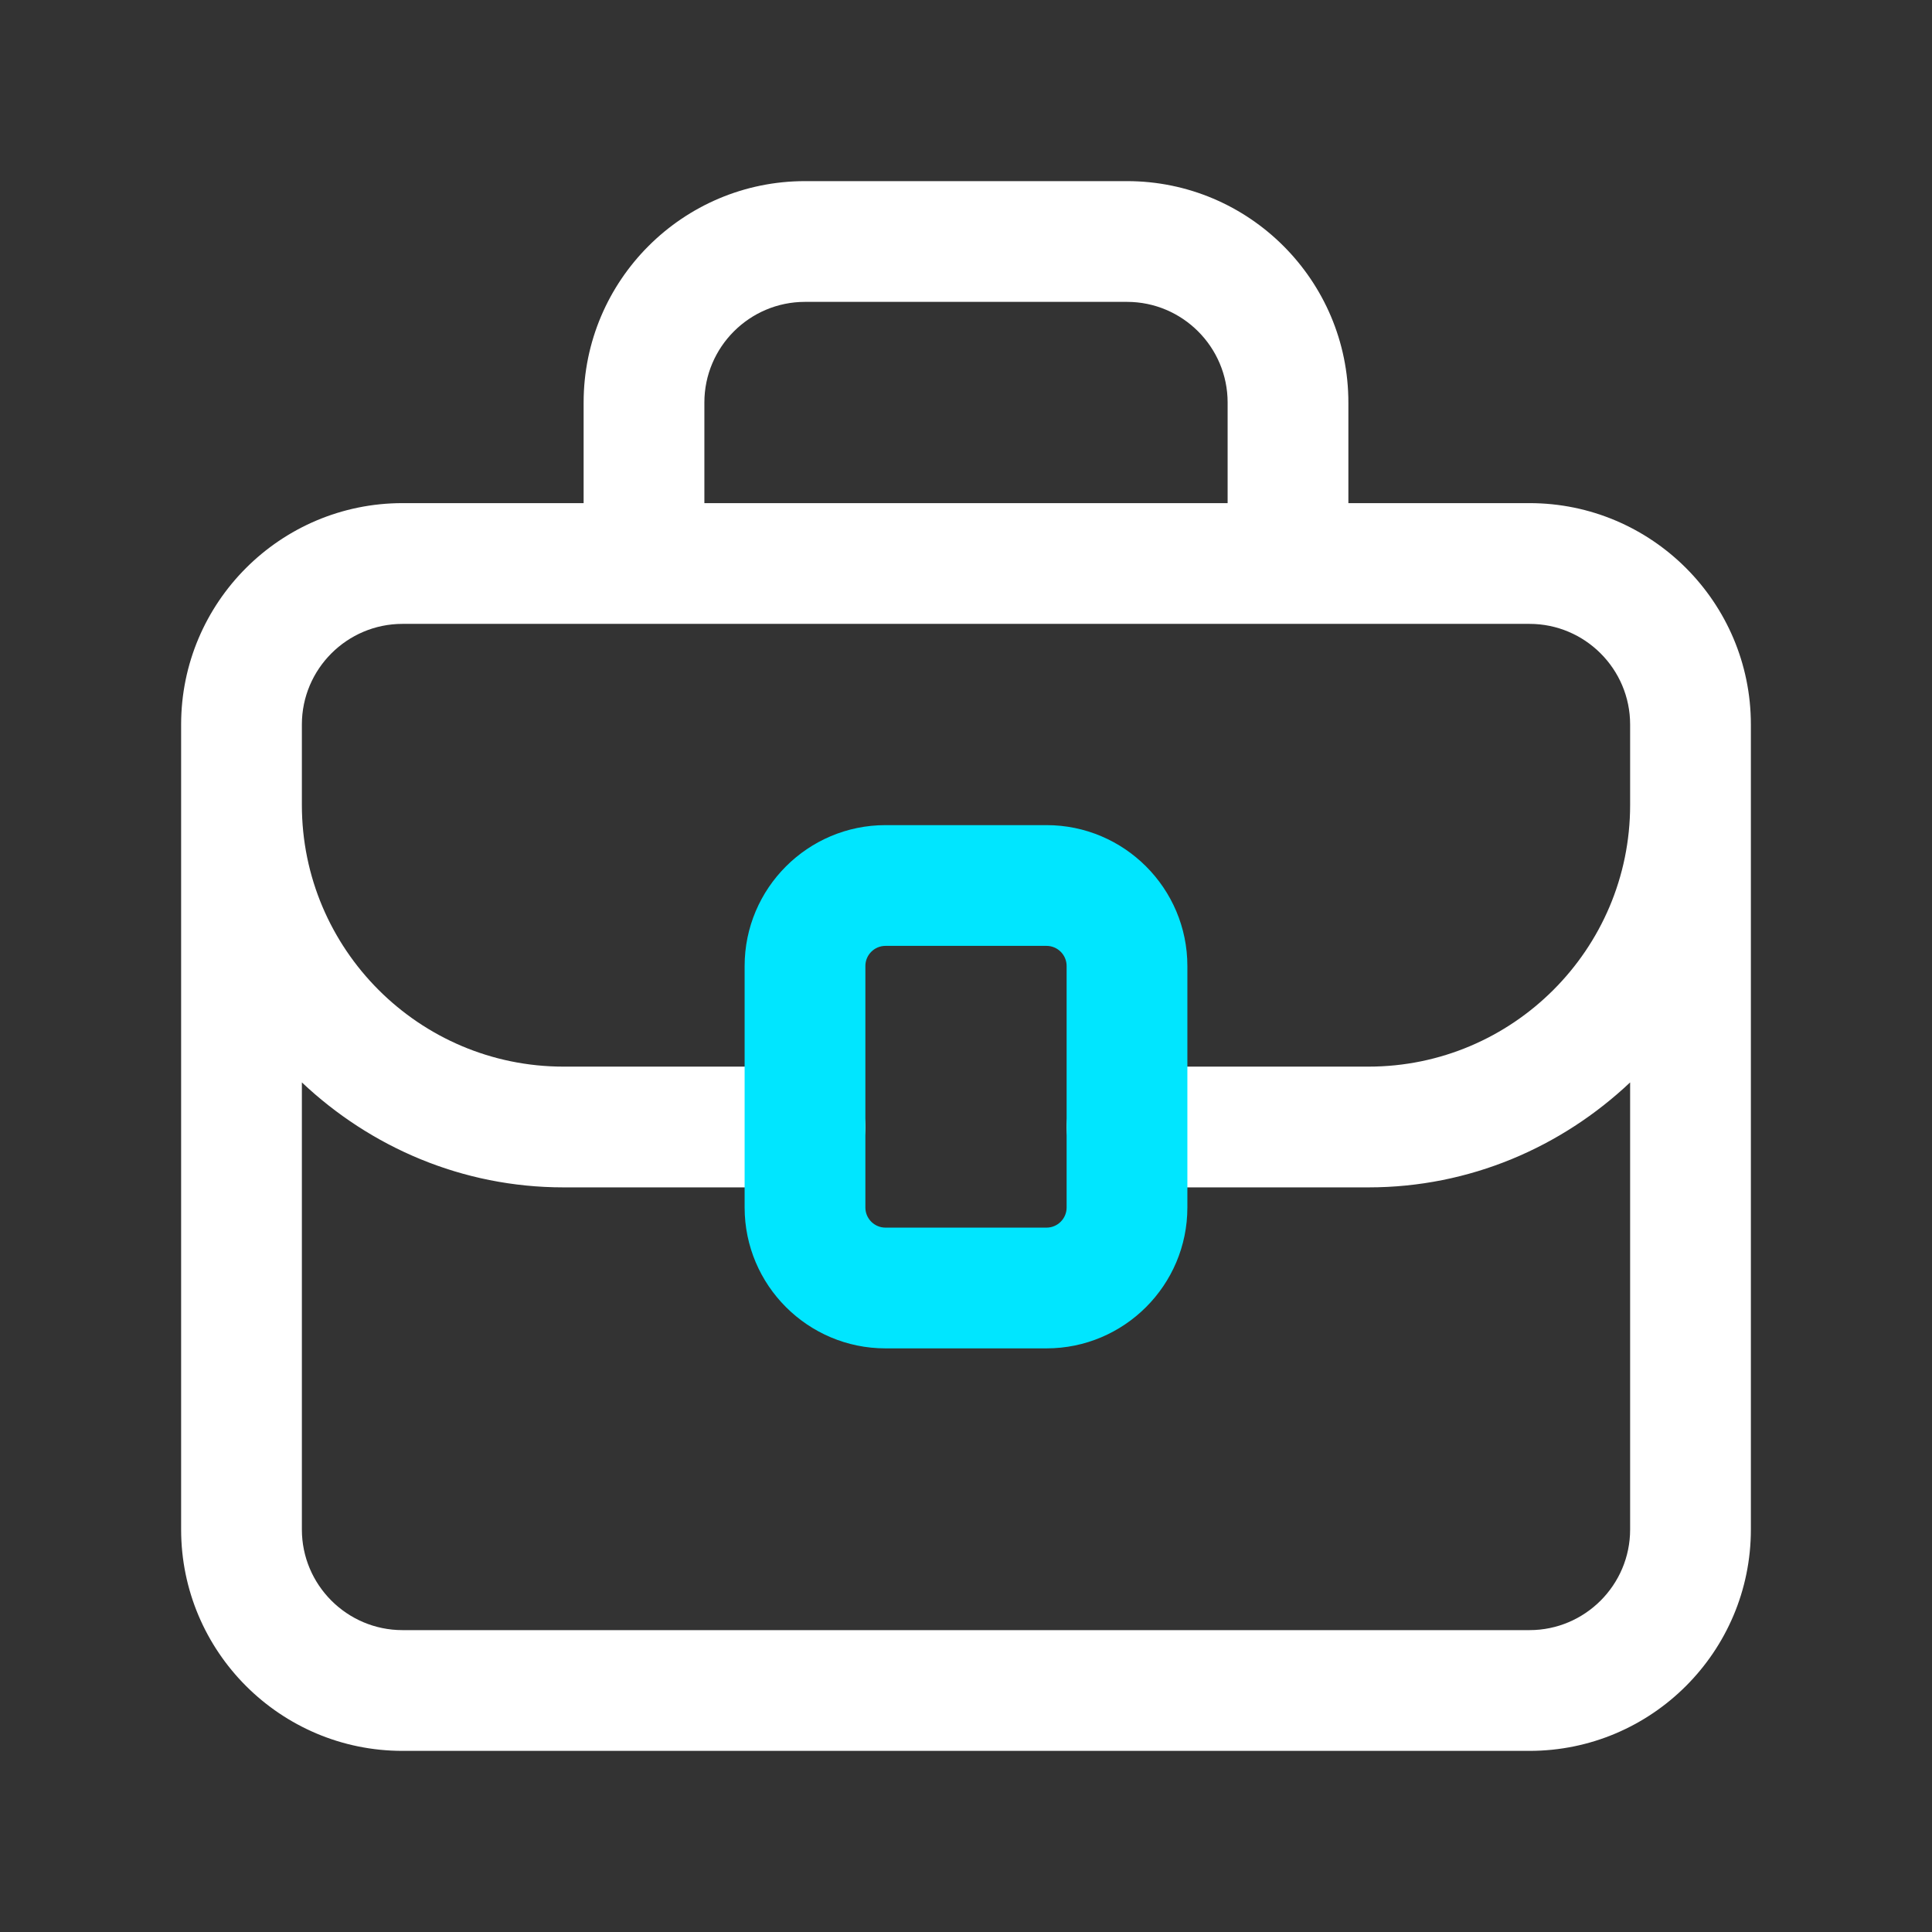
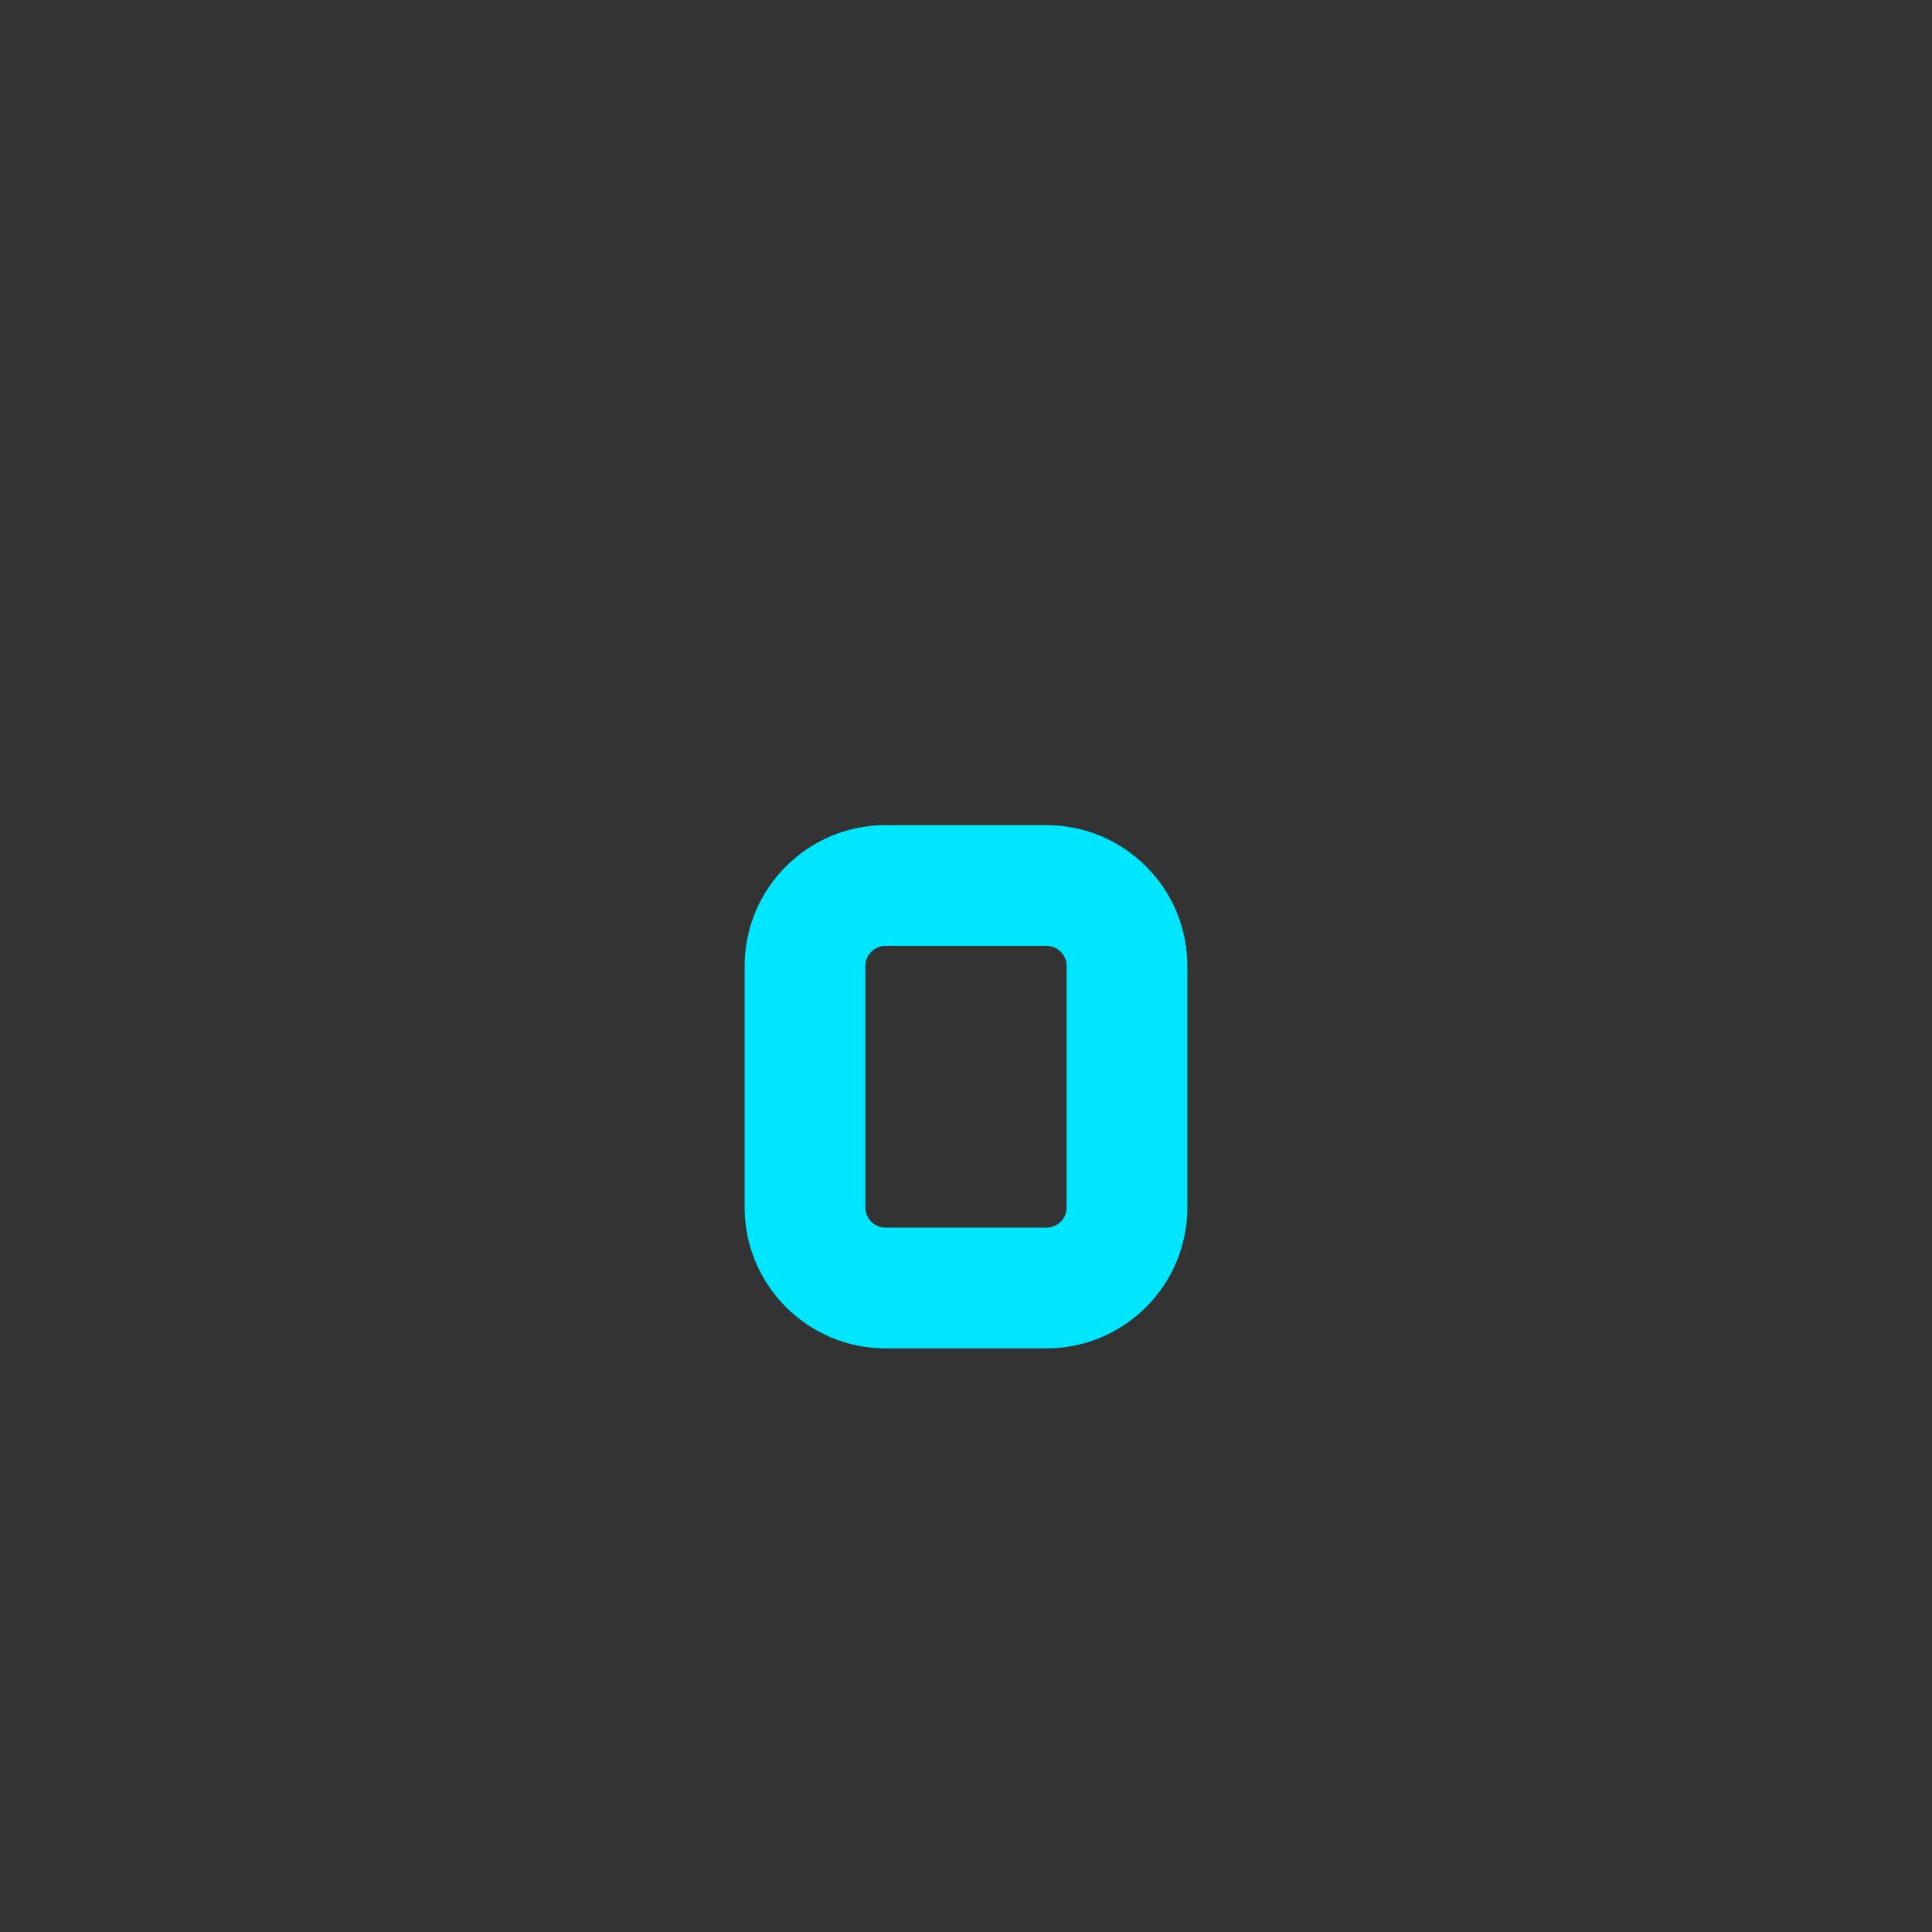
<svg xmlns="http://www.w3.org/2000/svg" width="24" height="24" viewBox="0 0 24 24" fill="none">
  <rect x="0" y="0" width="24" height="24" fill="#333333" stroke="none" />
-   <path d="M19 6.25H16.75V5C16.75 3.483 15.517 2.25 14 2.25H10C8.483 2.25 7.25 3.483 7.25 5V6.25H5C3.483 6.25 2.25 7.483 2.25 9V19C2.25 20.517 3.483 21.75 5 21.75H19C20.517 21.75 21.75 20.517 21.75 19V9C21.75 7.483 20.517 6.25 19 6.25ZM8.75 5C8.75 4.311 9.311 3.75 10 3.75H14C14.689 3.75 15.25 4.311 15.25 5V6.25H8.75V5ZM19 20.25H5C4.311 20.25 3.75 19.689 3.75 19V13.446C4.601 14.249 5.74 14.75 7 14.75H10C10.414 14.75 10.75 14.414 10.75 14C10.75 13.586 10.414 13.25 10 13.25H7C5.208 13.25 3.75 11.792 3.75 10V9C3.75 8.311 4.311 7.75 5 7.75H19C19.689 7.75 20.25 8.311 20.25 9V10C20.25 11.792 18.792 13.25 17 13.25H14C13.586 13.25 13.25 13.586 13.25 14C13.25 14.414 13.586 14.75 14 14.75H17C18.26 14.75 19.399 14.249 20.25 13.446V19C20.25 19.689 19.689 20.25 19 20.25Z" fill="white" />
  <path d="M13 16.75H11C10.035 16.75 9.25 15.965 9.25 15V12C9.25 11.035 10.035 10.25 11 10.25H13C13.965 10.25 14.75 11.035 14.75 12V15C14.75 15.965 13.965 16.75 13 16.75ZM11 11.75C10.862 11.75 10.75 11.862 10.75 12V15C10.75 15.138 10.862 15.25 11 15.25H13C13.138 15.25 13.25 15.138 13.25 15V12C13.25 11.862 13.138 11.75 13 11.75H11Z" fill="#00E6FF" />
</svg>